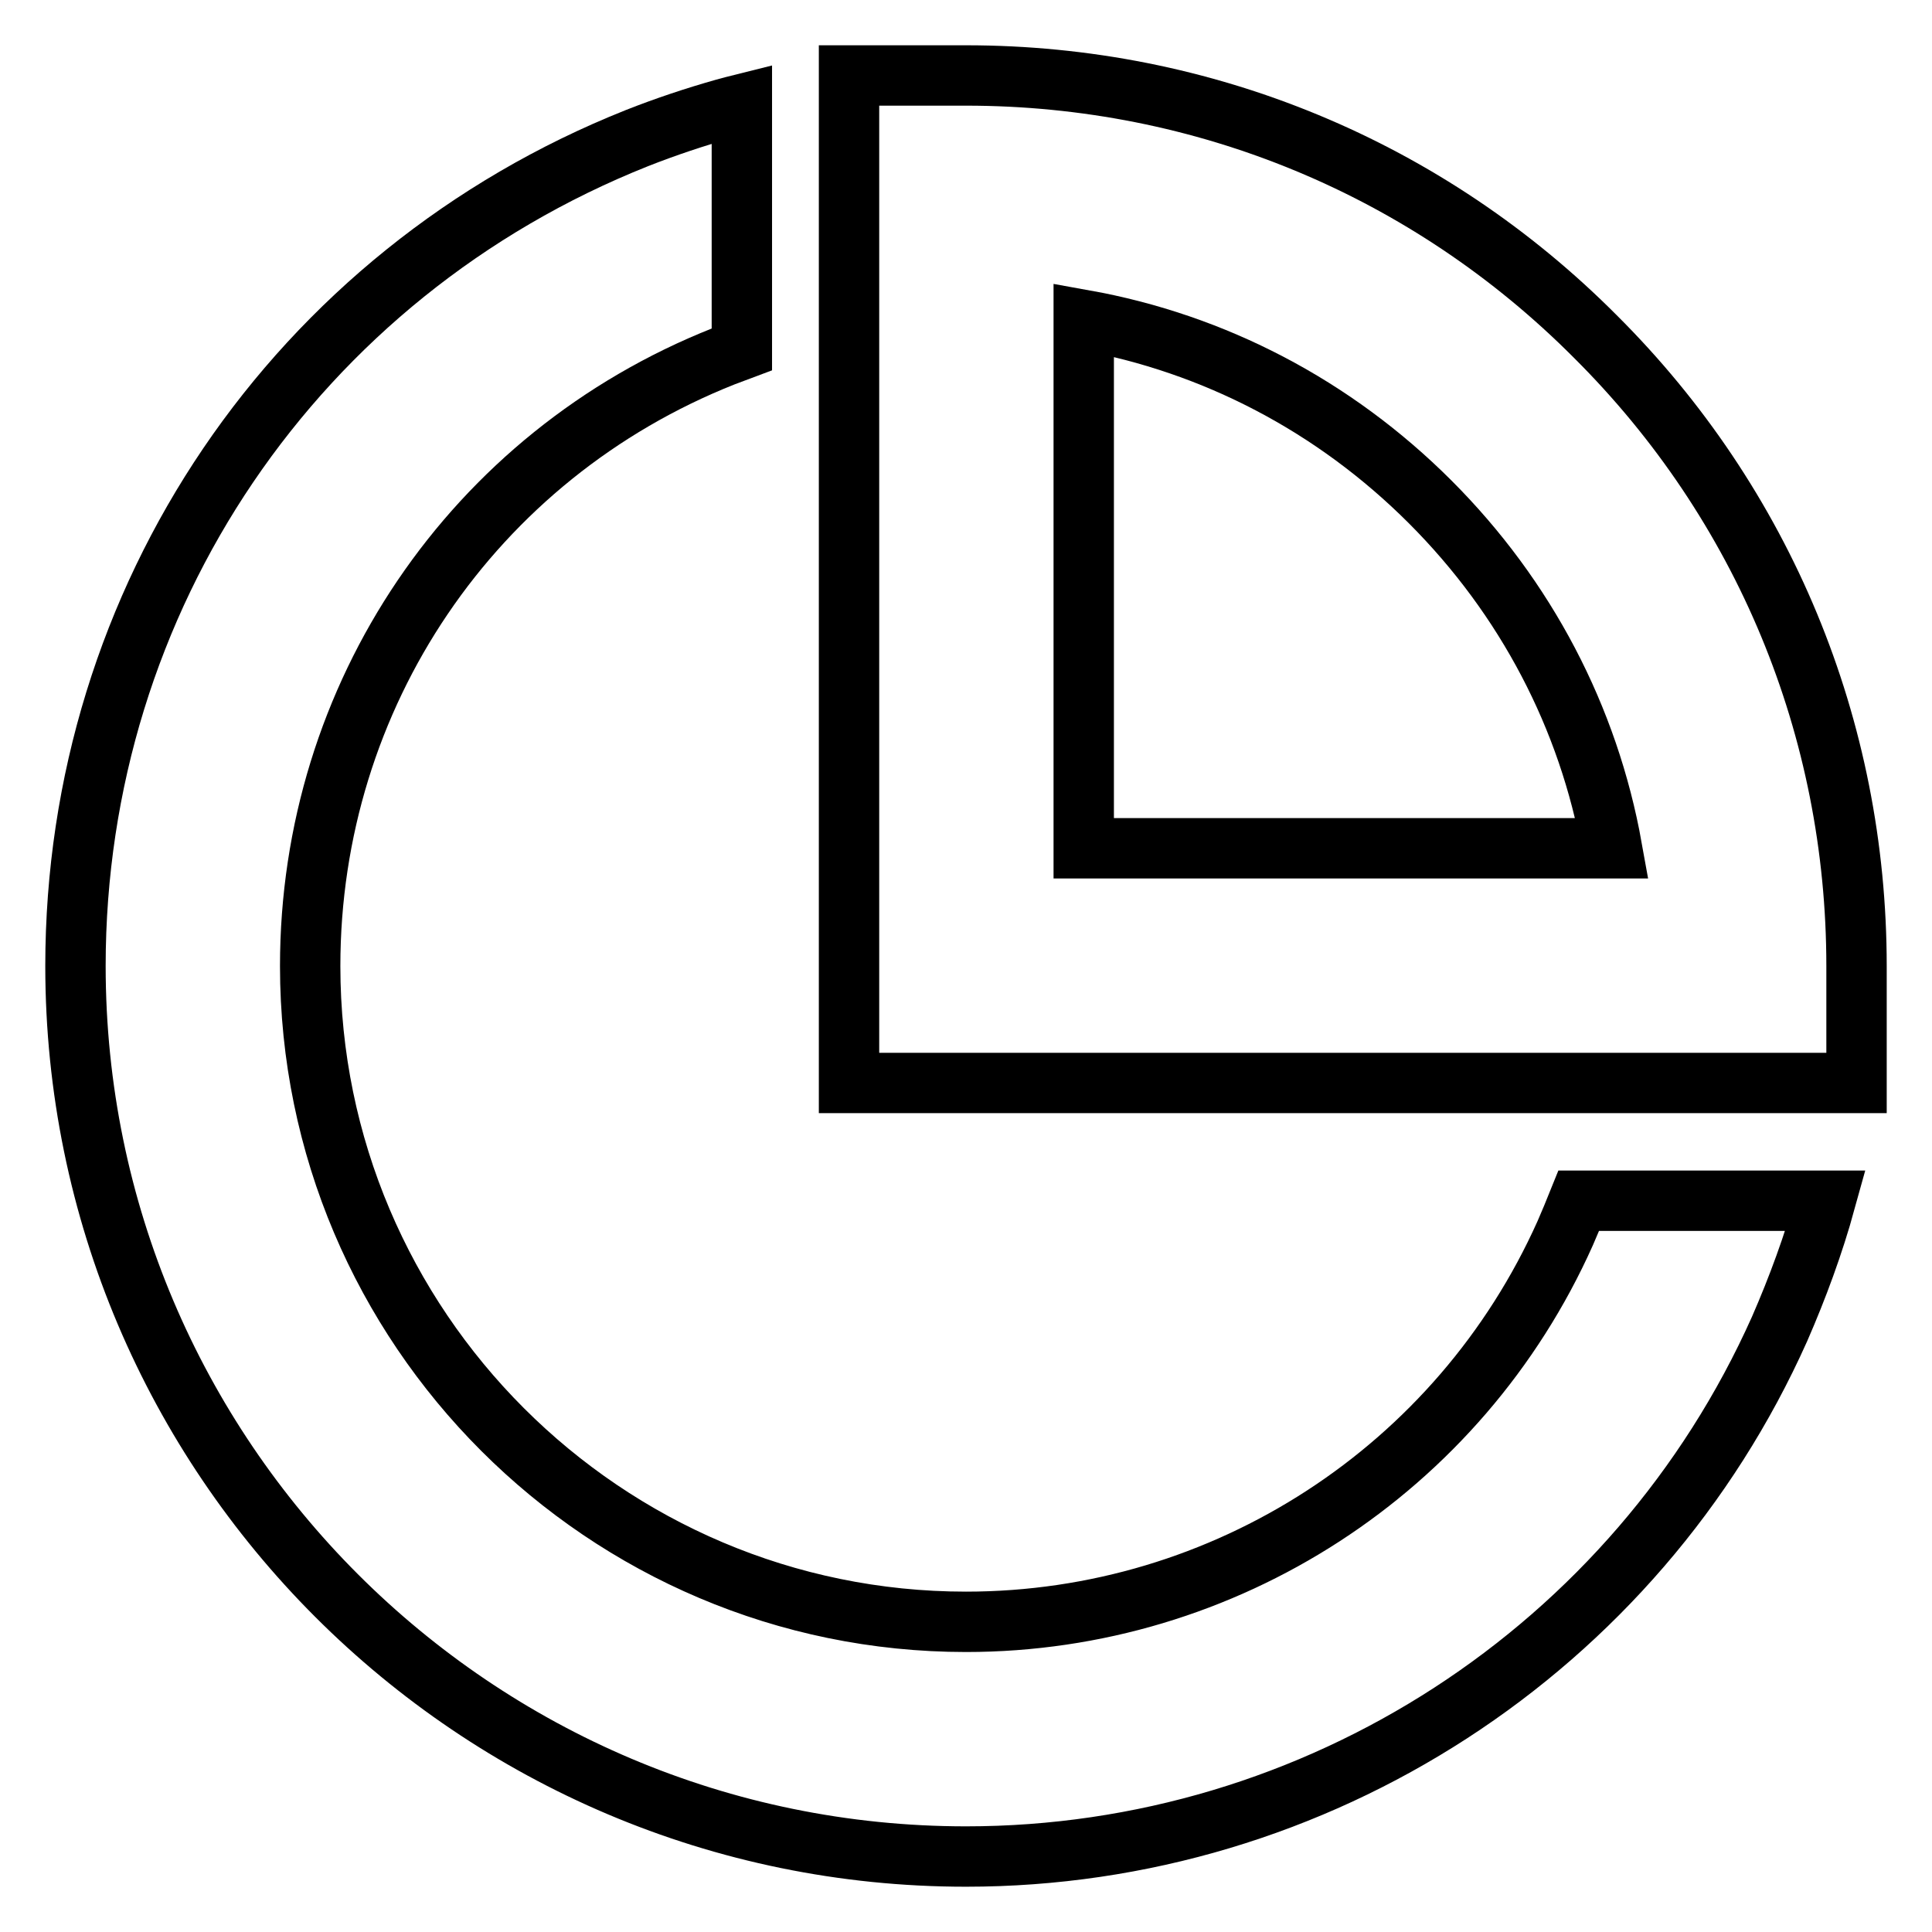
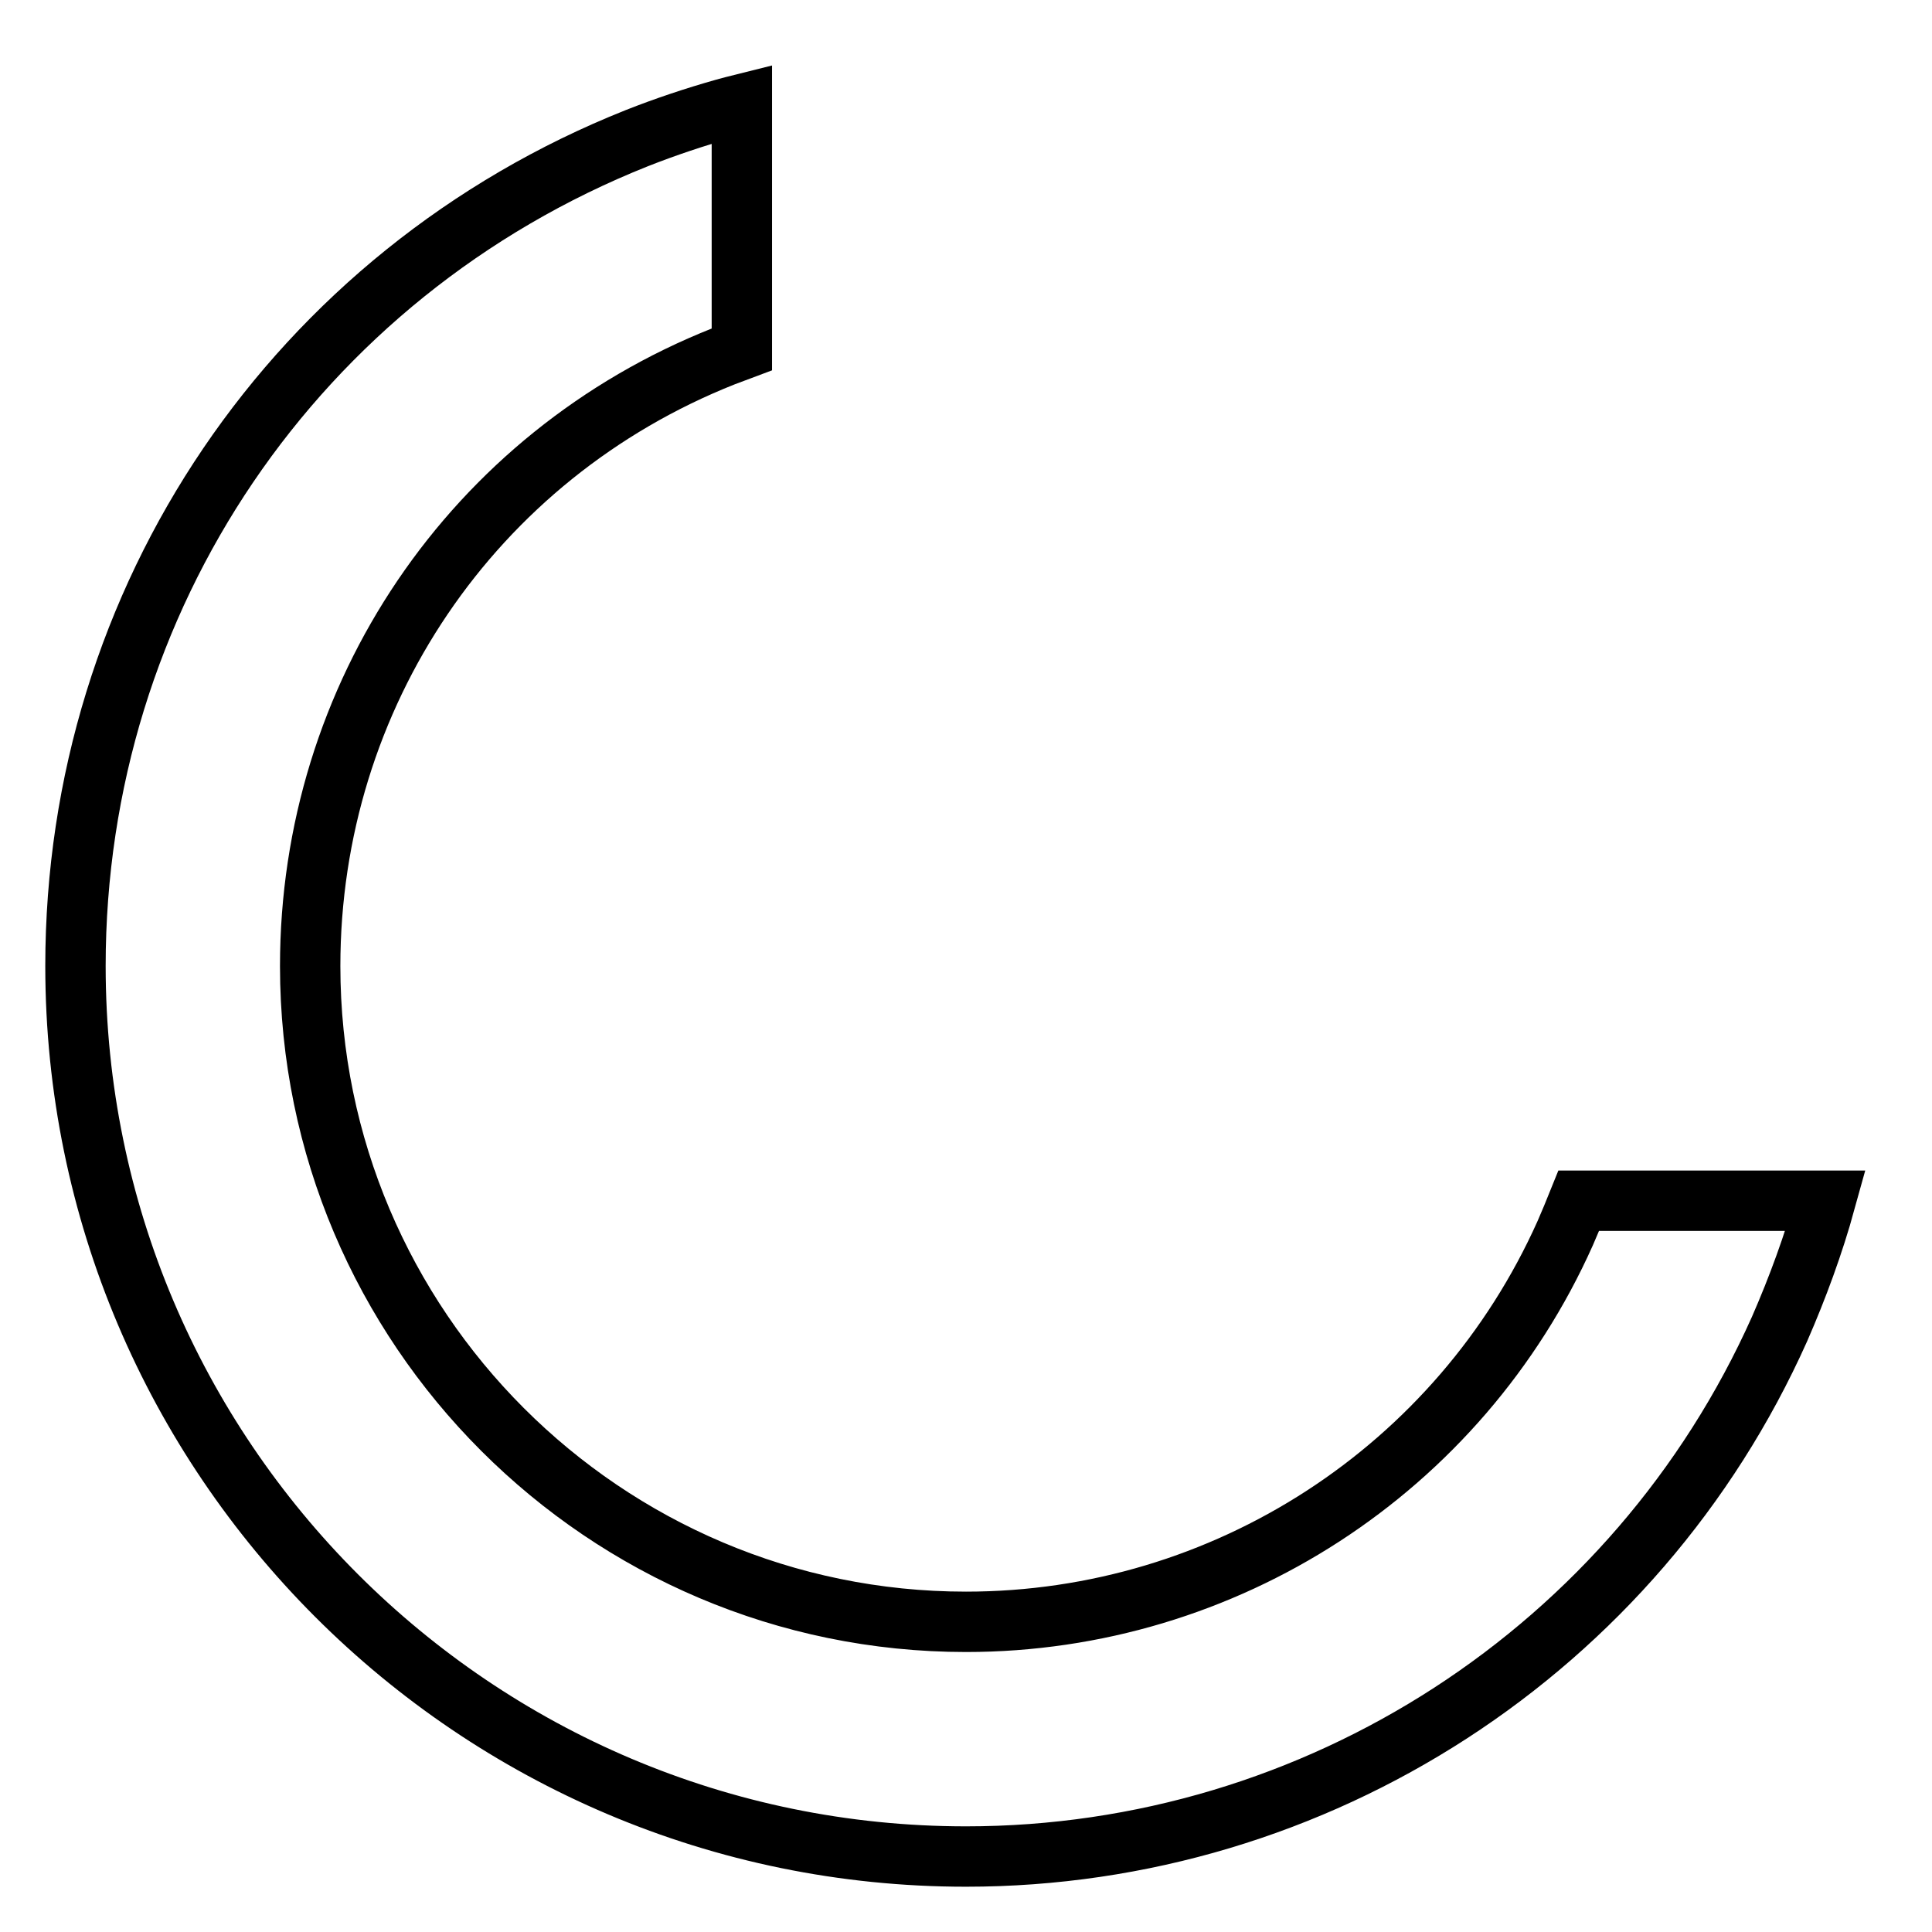
<svg xmlns="http://www.w3.org/2000/svg" version="1.1" x="0px" y="0px" viewBox="0 0 256 256" enable-background="new 0 0 256 256" xml:space="preserve">
  <g>
-     <path stroke-width="8" fill-opacity="0" stroke="#000000" d="M246,143.5H112.5V10H128c31.5,0,61.2,12.3,83.4,34.6C233.7,66.8,246,96.5,246,128V143.5z M143.6,112.4h70 c-3.1-17.3-11.4-33.2-24.1-45.9c-12.7-12.7-28.6-21-45.9-24.1V112.4z" />
    <path stroke-width="8" fill-opacity="0" stroke="#000000" d="M209.2,159.1c-0.6,1.5-1.2,2.9-1.8,4.3c-14,31.3-45.1,51.5-79.4,51.5c-47.9,0-86.9-39-86.9-86.9 c0-35.8,21.5-67.6,54.8-80.8c0.8-0.3,1.6-0.6,2.4-0.9V13.8c-0.8,0.2-1.6,0.4-2.3,0.6c-3.9,1.1-7.8,2.4-11.6,3.9 C39.2,36.3,10,79.3,10,128c0,65.1,52.9,118,118,118c46.5,0,88.8-27.4,107.8-69.9c2.4-5.5,4.5-11.2,6.1-17H209.2z" />
  </g>
</svg>